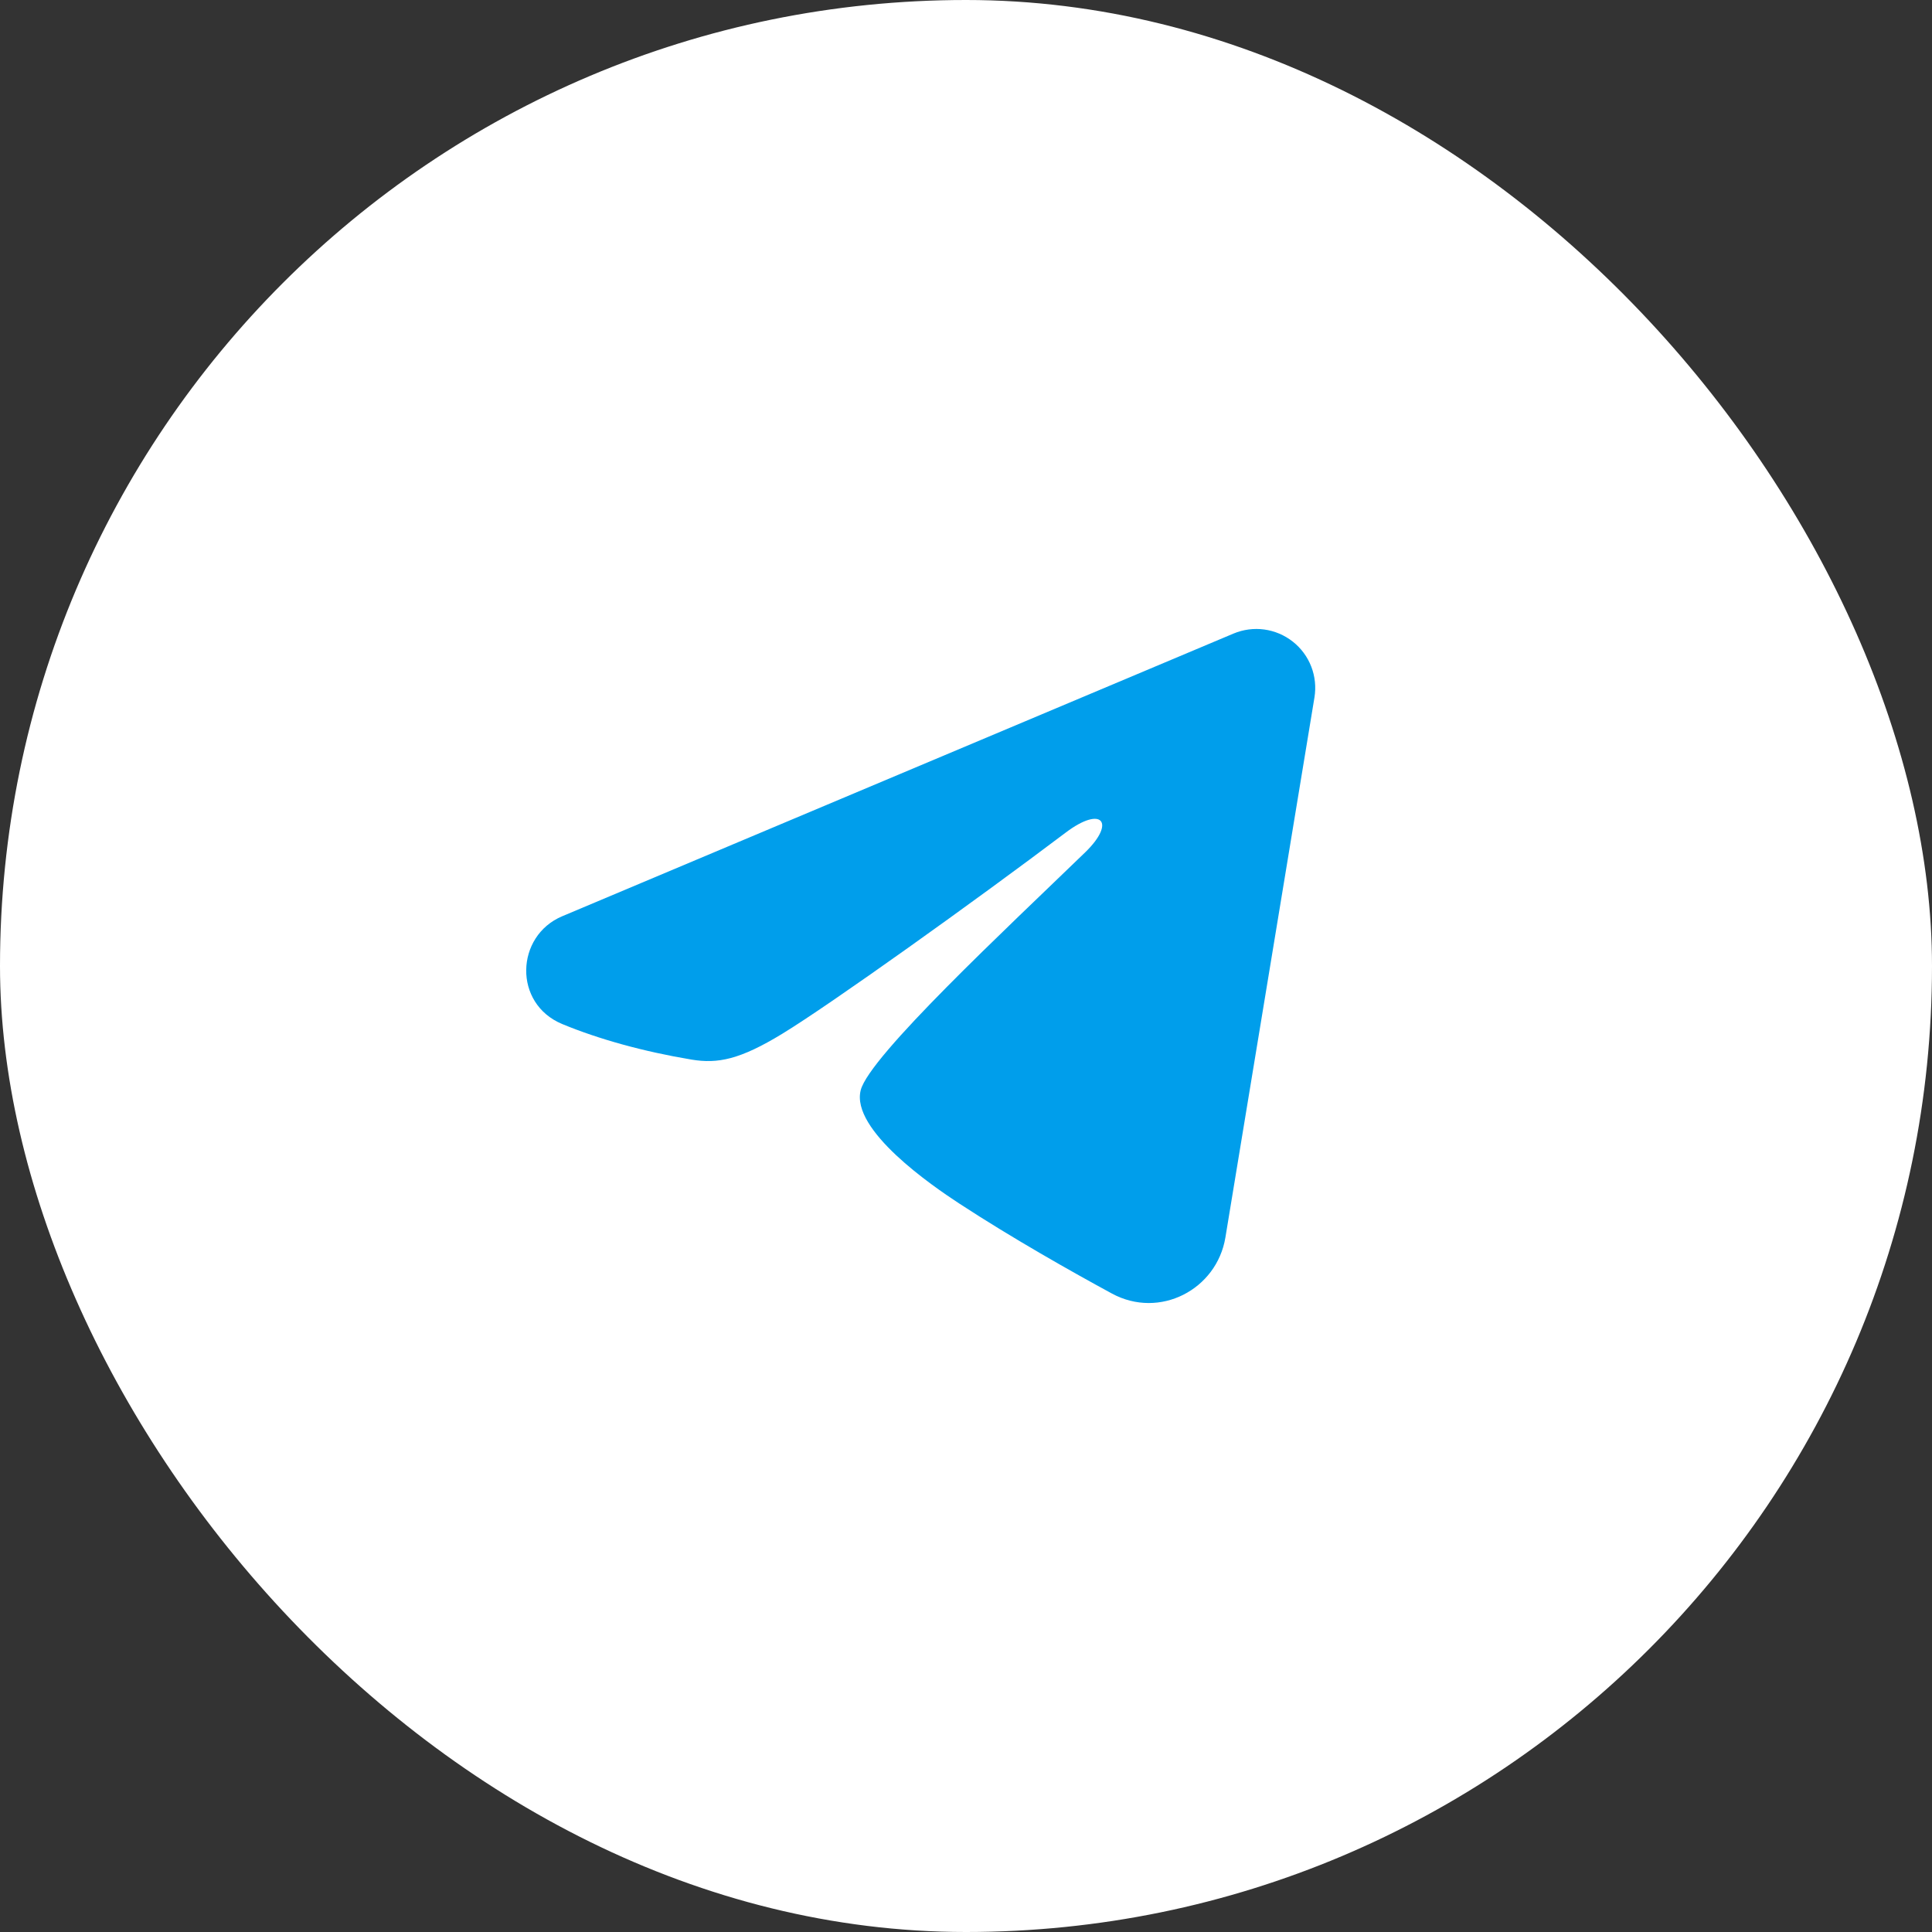
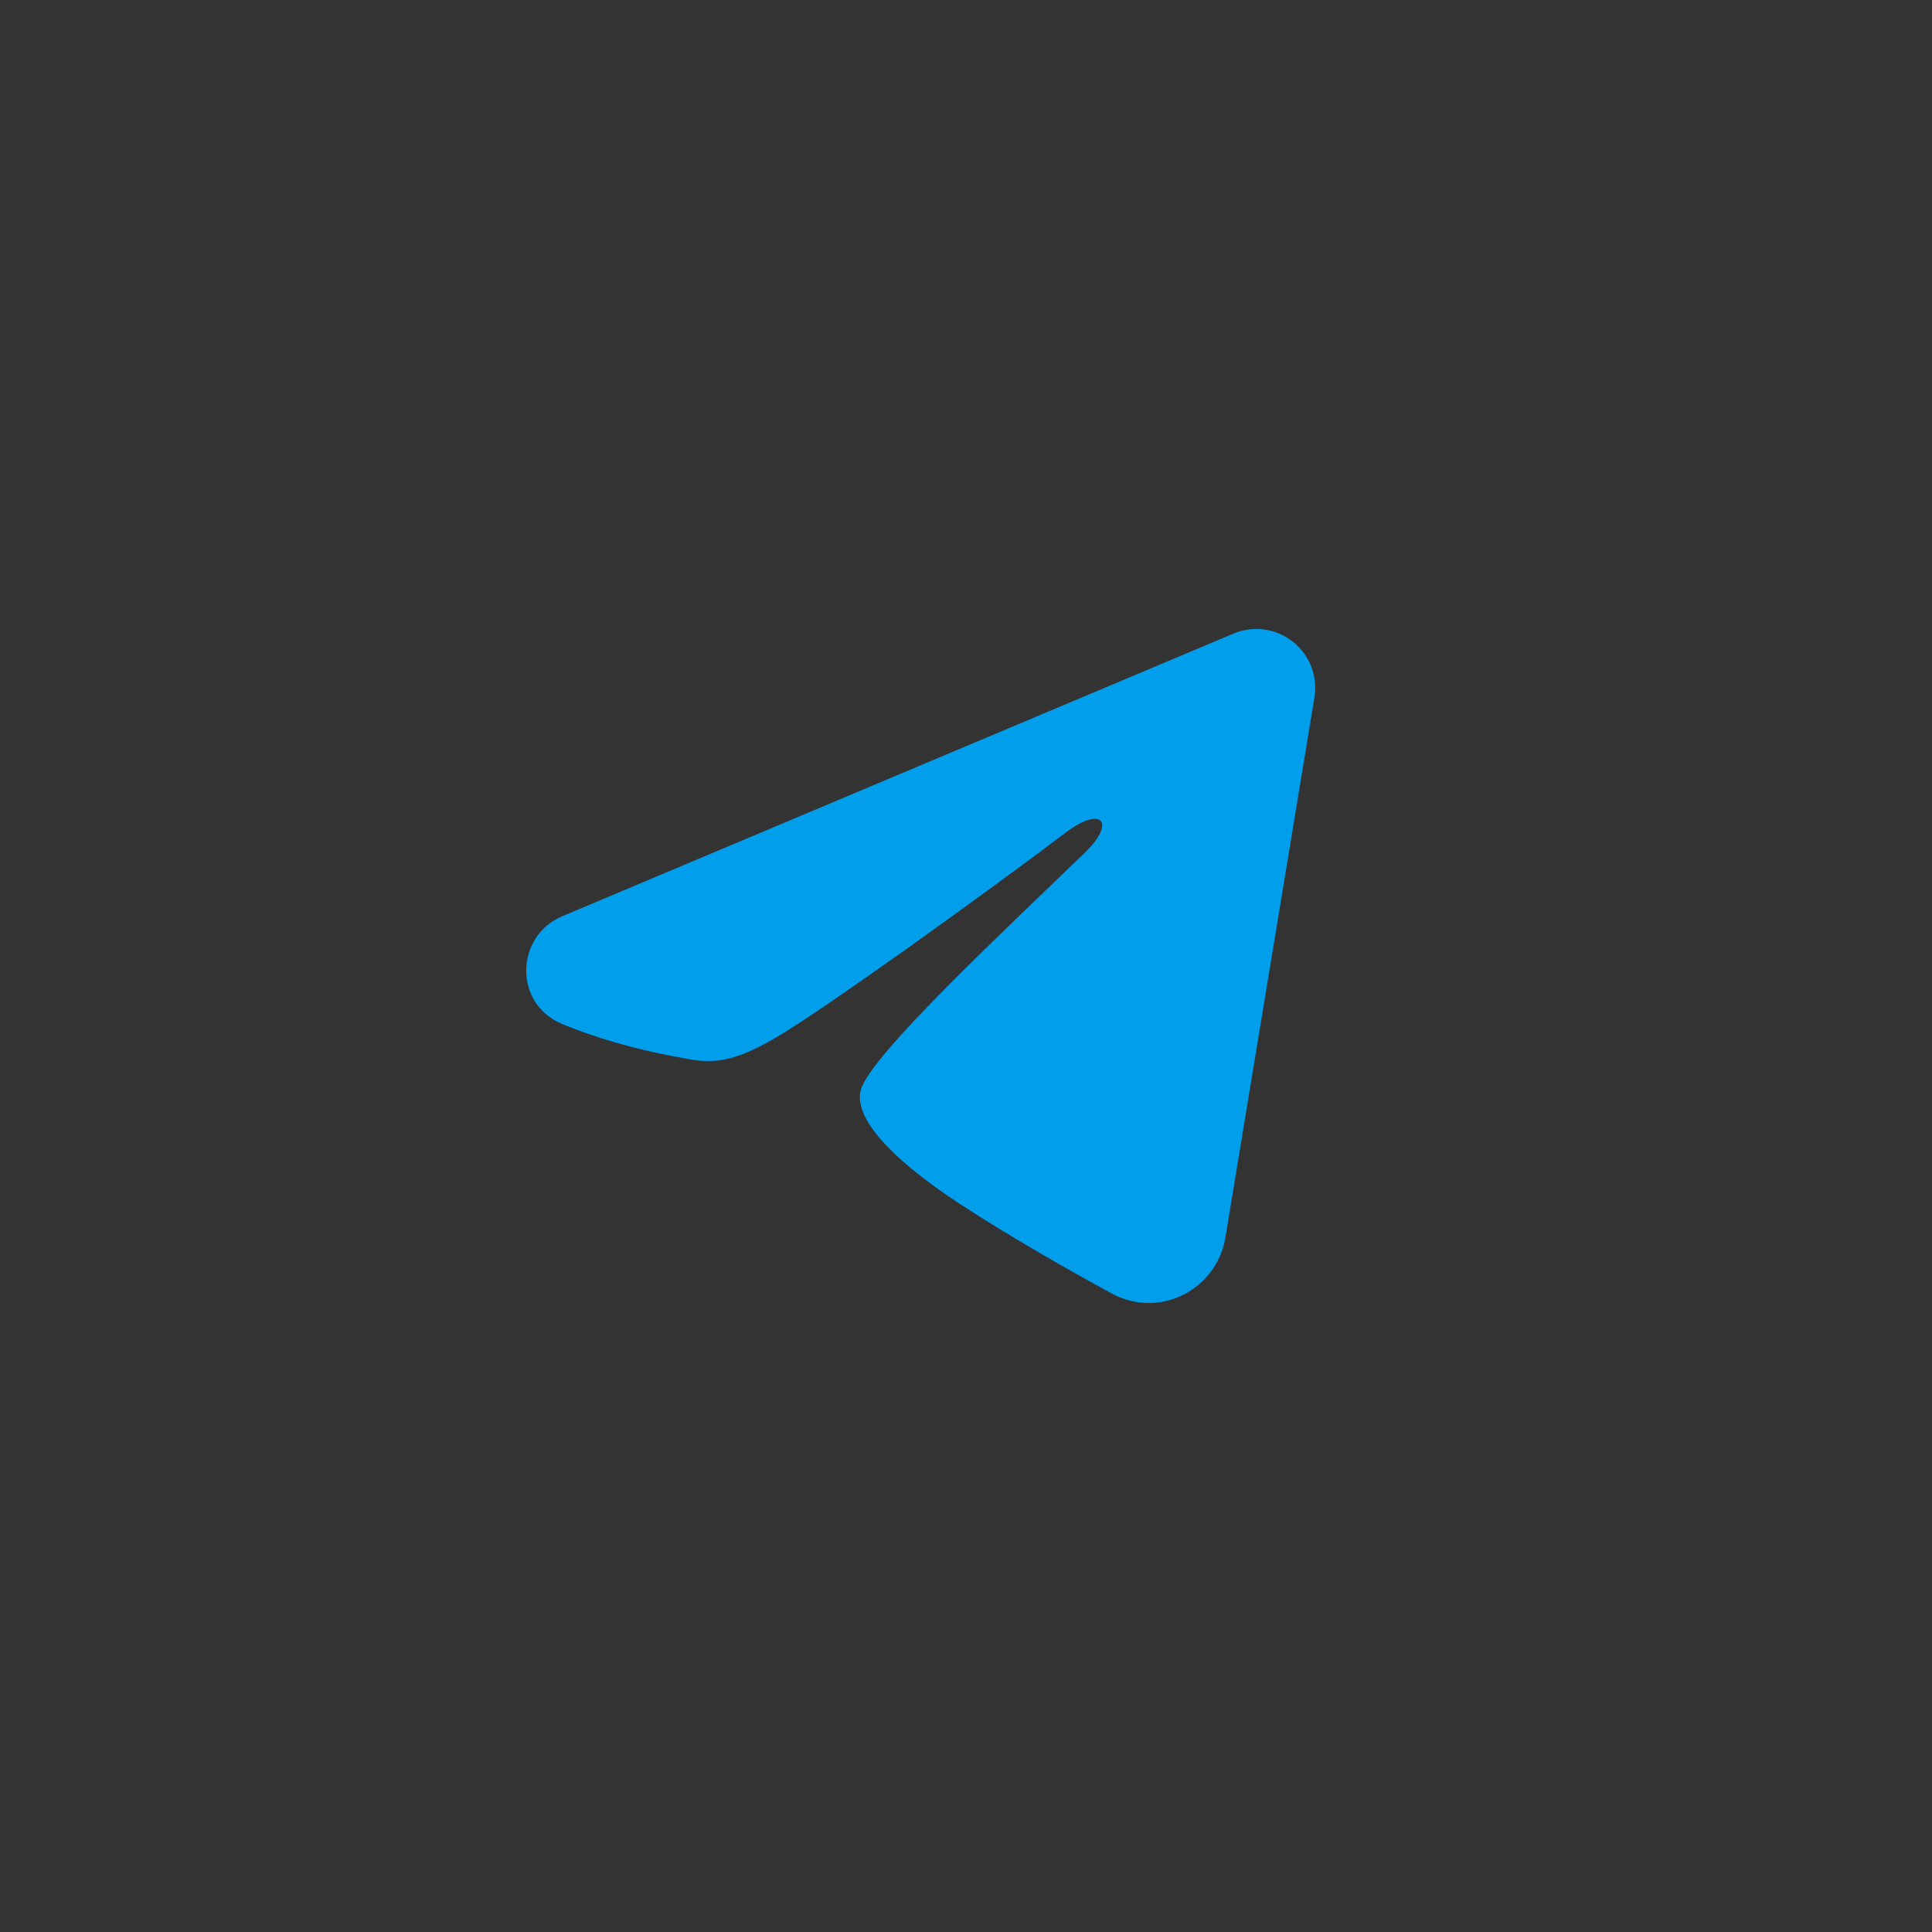
<svg xmlns="http://www.w3.org/2000/svg" width="64" height="64" viewBox="0 0 64 64" fill="none">
  <rect x="0" y="0" width="64" height="64" fill="#333333" stroke="none" />
-   <rect width="64" height="64" rx="32" fill="white" />
  <path fill-rule="evenodd" clip-rule="evenodd" d="M40.861 20.988C41.183 20.853 41.535 20.806 41.88 20.853C42.225 20.9 42.552 21.039 42.826 21.255C43.1 21.471 43.311 21.756 43.437 22.081C43.563 22.406 43.599 22.759 43.543 23.103L40.593 40.993C40.307 42.719 38.414 43.709 36.831 42.849C35.507 42.13 33.541 41.022 31.773 39.866C30.888 39.287 28.179 37.434 28.512 36.115C28.798 34.988 33.35 30.751 35.951 28.232C36.972 27.242 36.506 26.671 35.301 27.582C32.307 29.842 27.501 33.279 25.912 34.246C24.51 35.1 23.779 35.245 22.905 35.1C21.311 34.834 19.832 34.423 18.625 33.923C16.994 33.246 17.074 31.005 18.624 30.352L40.861 20.988Z" fill="#009EEB" />
</svg>